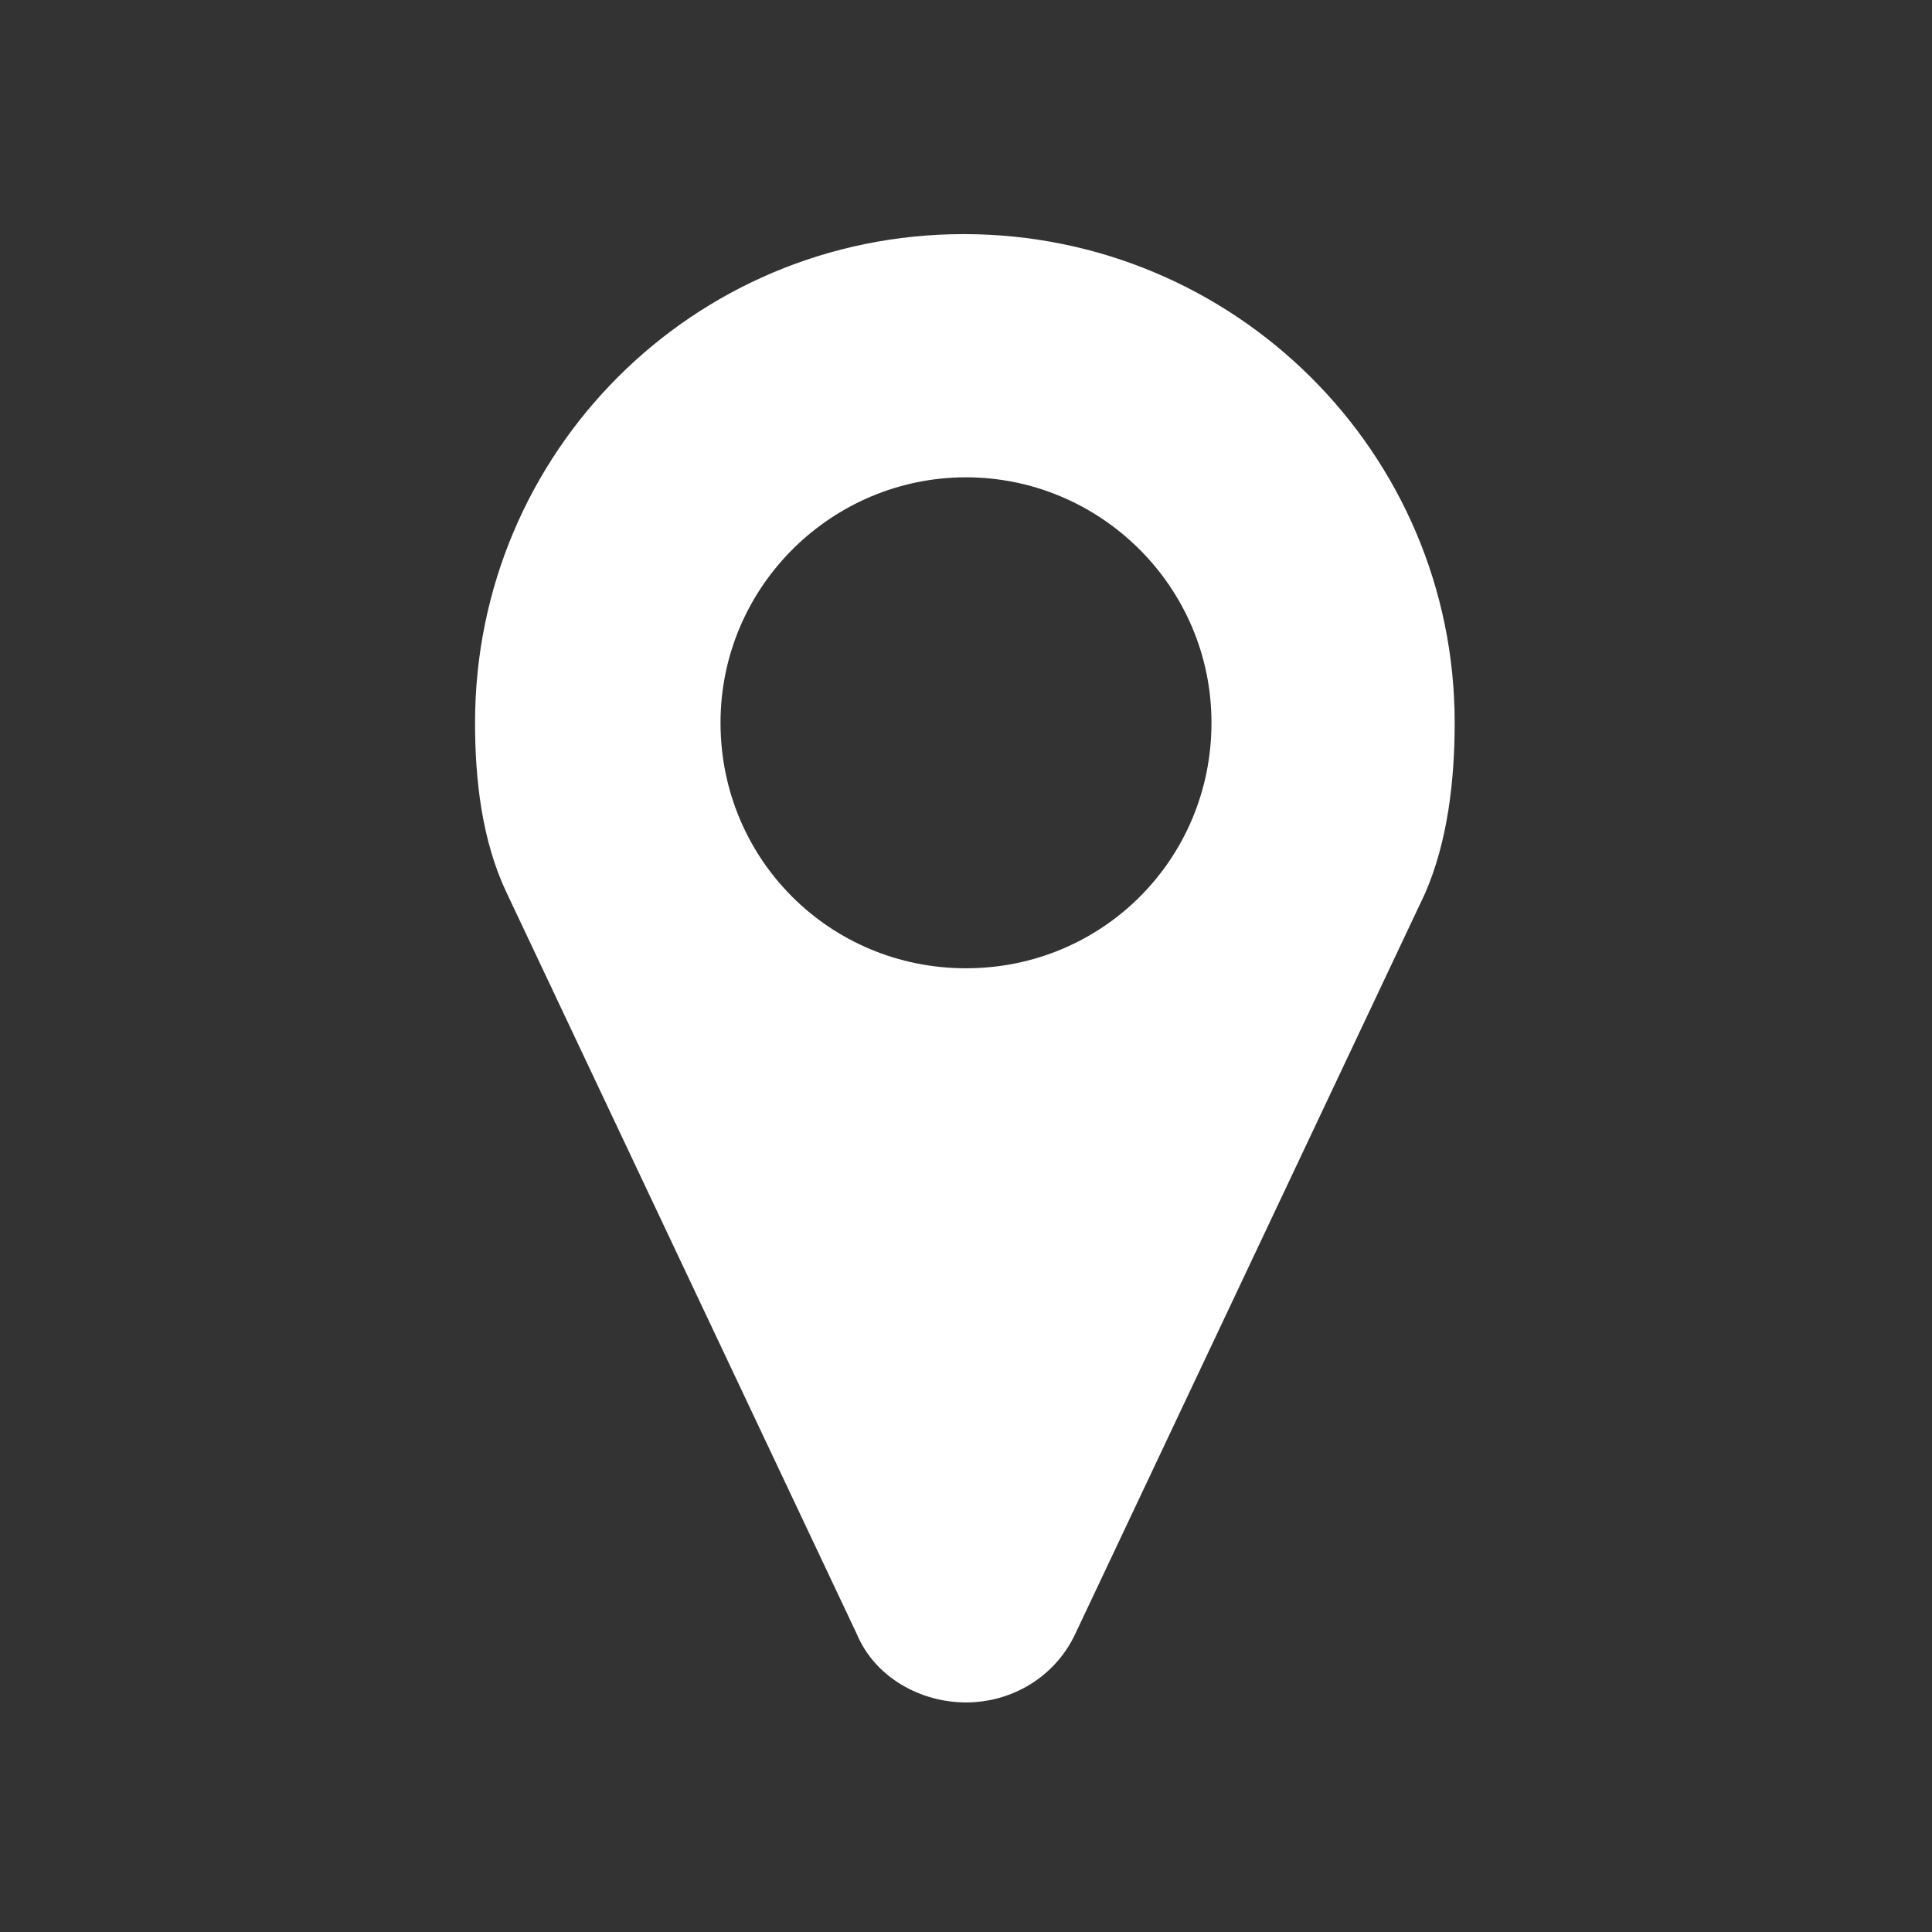
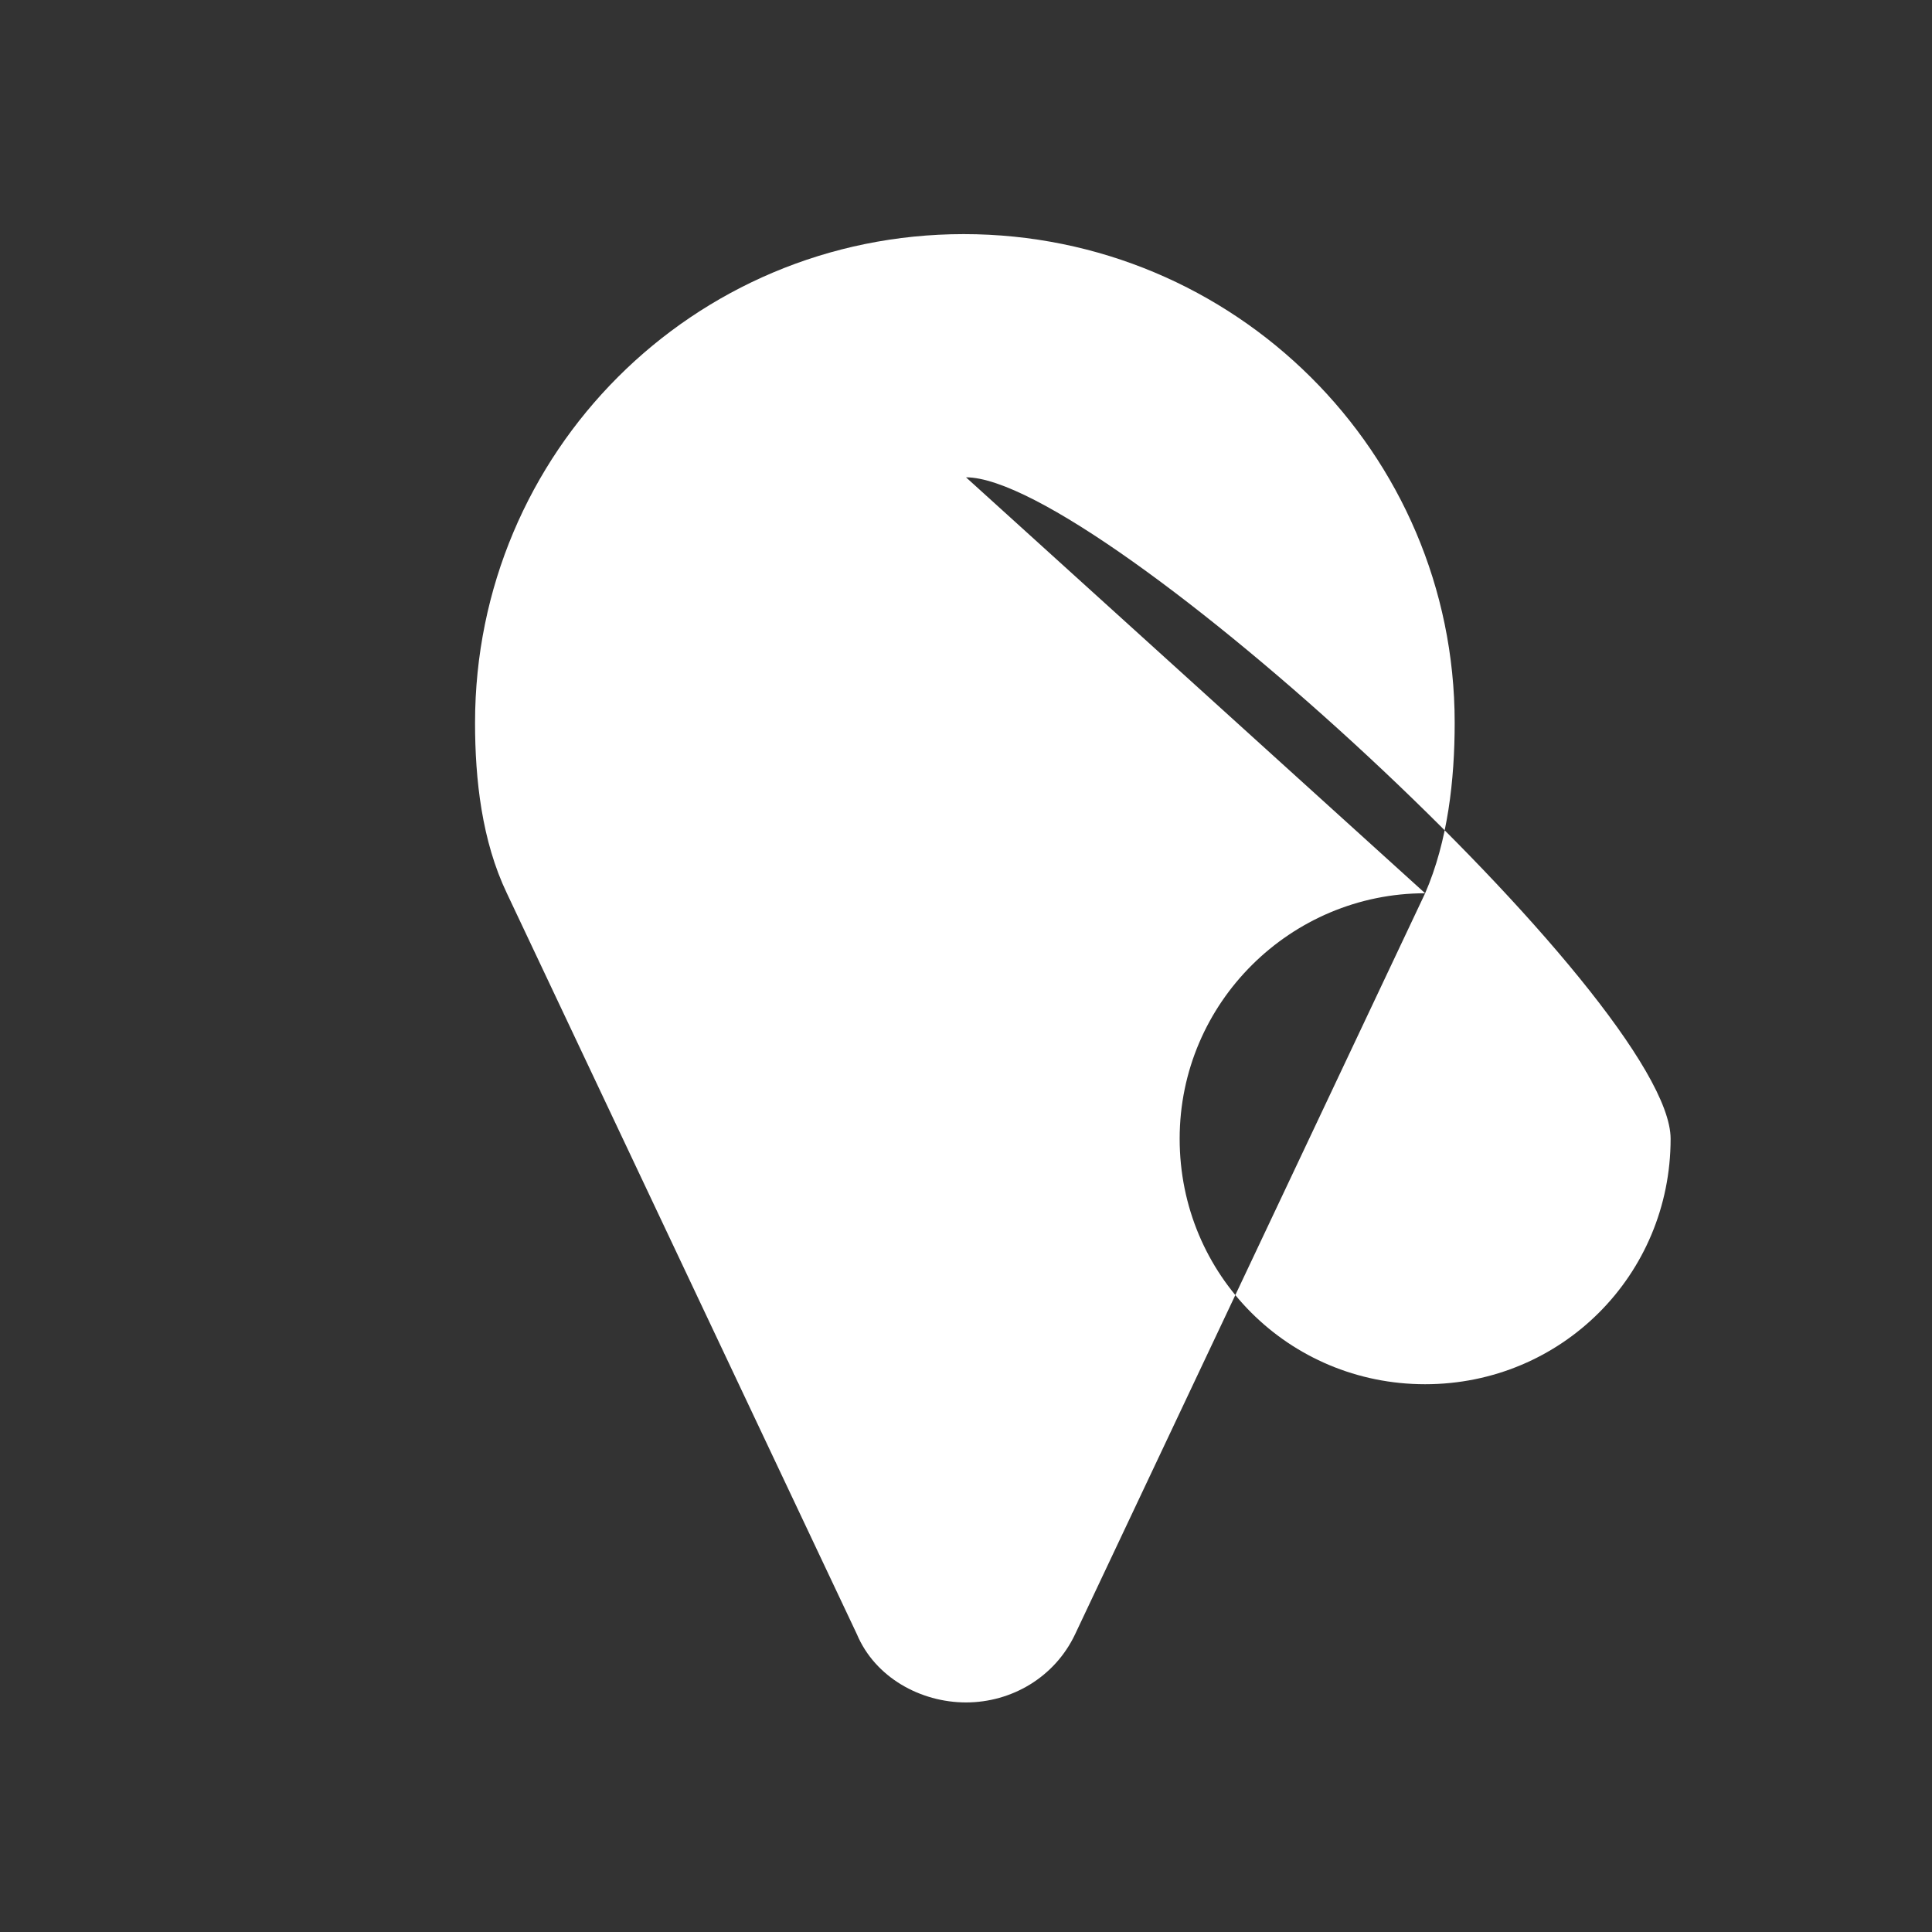
<svg xmlns="http://www.w3.org/2000/svg" version="1.1" id="Laag_1" x="0px" y="0px" viewBox="0 0 85 85" style="enable-background:new 0 0 85 85;" xml:space="preserve">
  <rect x="0" y="0" width="85" height="85" fill="#333333" stroke="none" />
  <style type="text/css">
	.st0{fill:#FFFFFF;}
</style>
  <g>
-     <path class="st0" d="M62.7,39.3L47.3,71.9c-0.9,1.9-2.8,3-4.8,3s-4-1.1-4.8-3L22.3,39.3c-1.1-2.3-1.4-5-1.4-7.5   c0-11.9,9.6-21.5,21.5-21.5S64,19.9,64,31.8C64,34.3,63.7,37,62.7,39.3z M42.5,21c-5.9,0-10.8,4.8-10.8,10.8s4.8,10.8,10.8,10.8   s10.8-4.8,10.8-10.8S48.4,21,42.5,21z" />
+     <path class="st0" d="M62.7,39.3L47.3,71.9c-0.9,1.9-2.8,3-4.8,3s-4-1.1-4.8-3L22.3,39.3c-1.1-2.3-1.4-5-1.4-7.5   c0-11.9,9.6-21.5,21.5-21.5S64,19.9,64,31.8C64,34.3,63.7,37,62.7,39.3z c-5.9,0-10.8,4.8-10.8,10.8s4.8,10.8,10.8,10.8   s10.8-4.8,10.8-10.8S48.4,21,42.5,21z" />
  </g>
</svg>